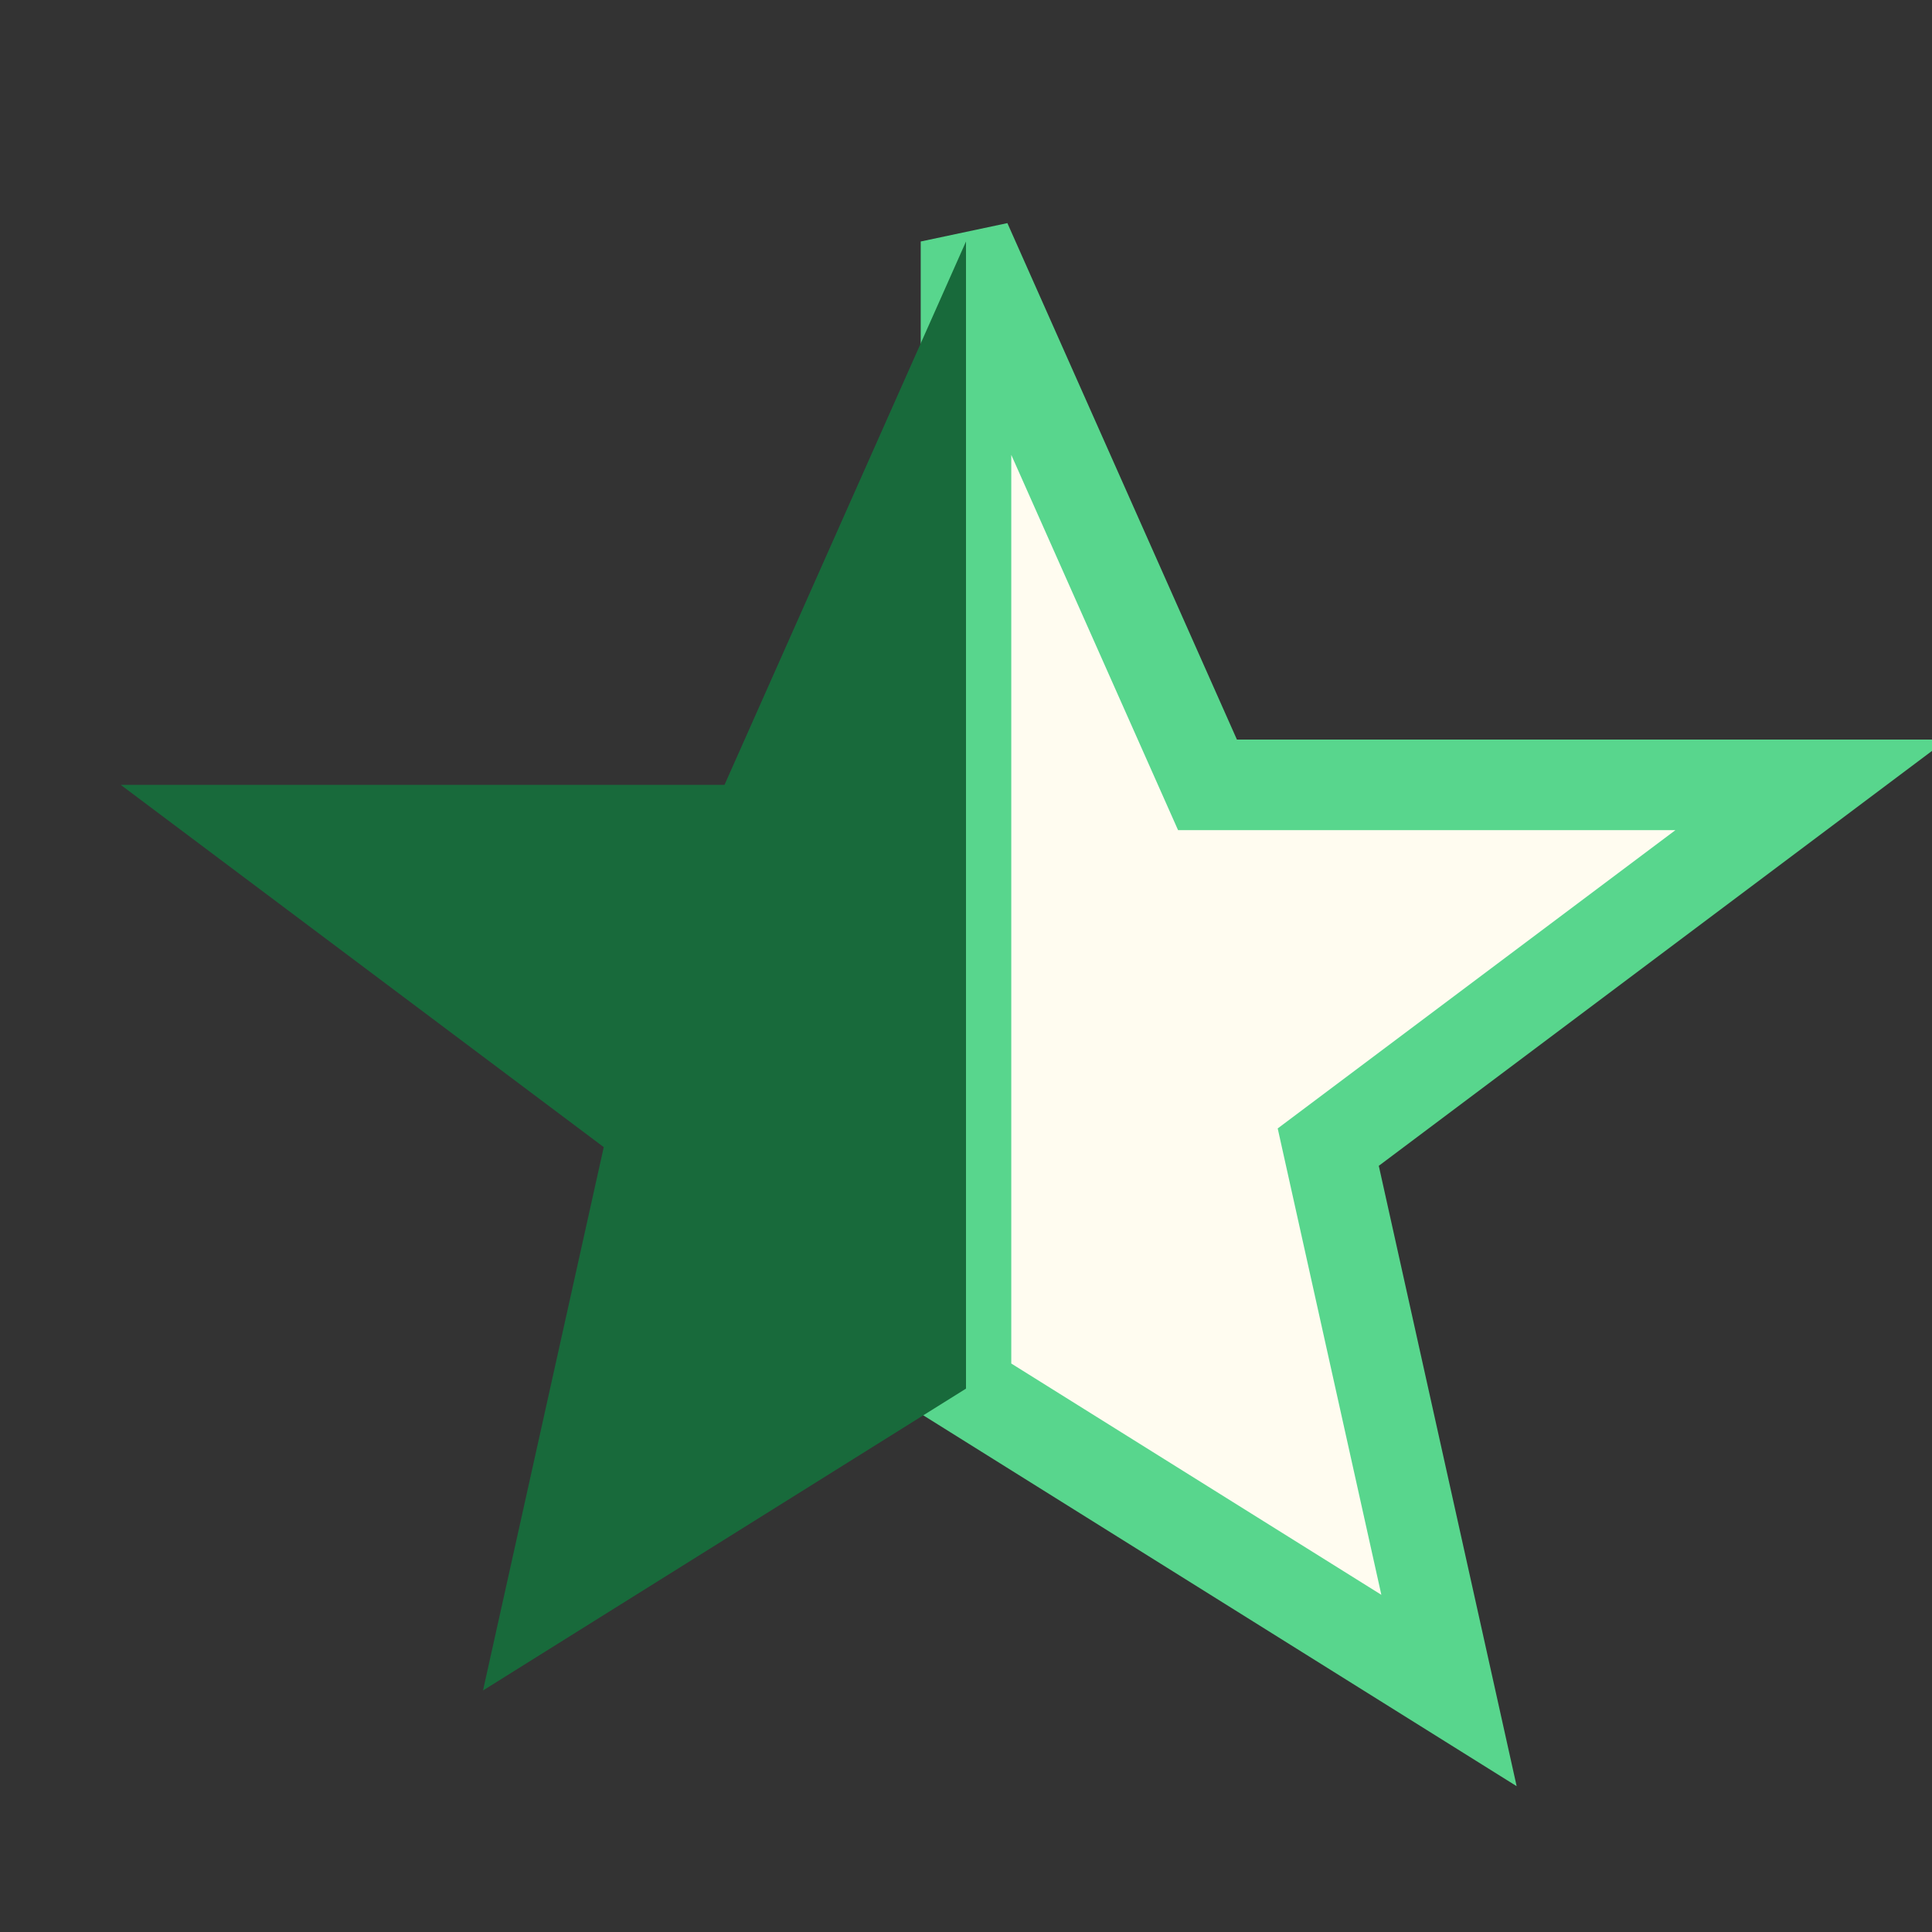
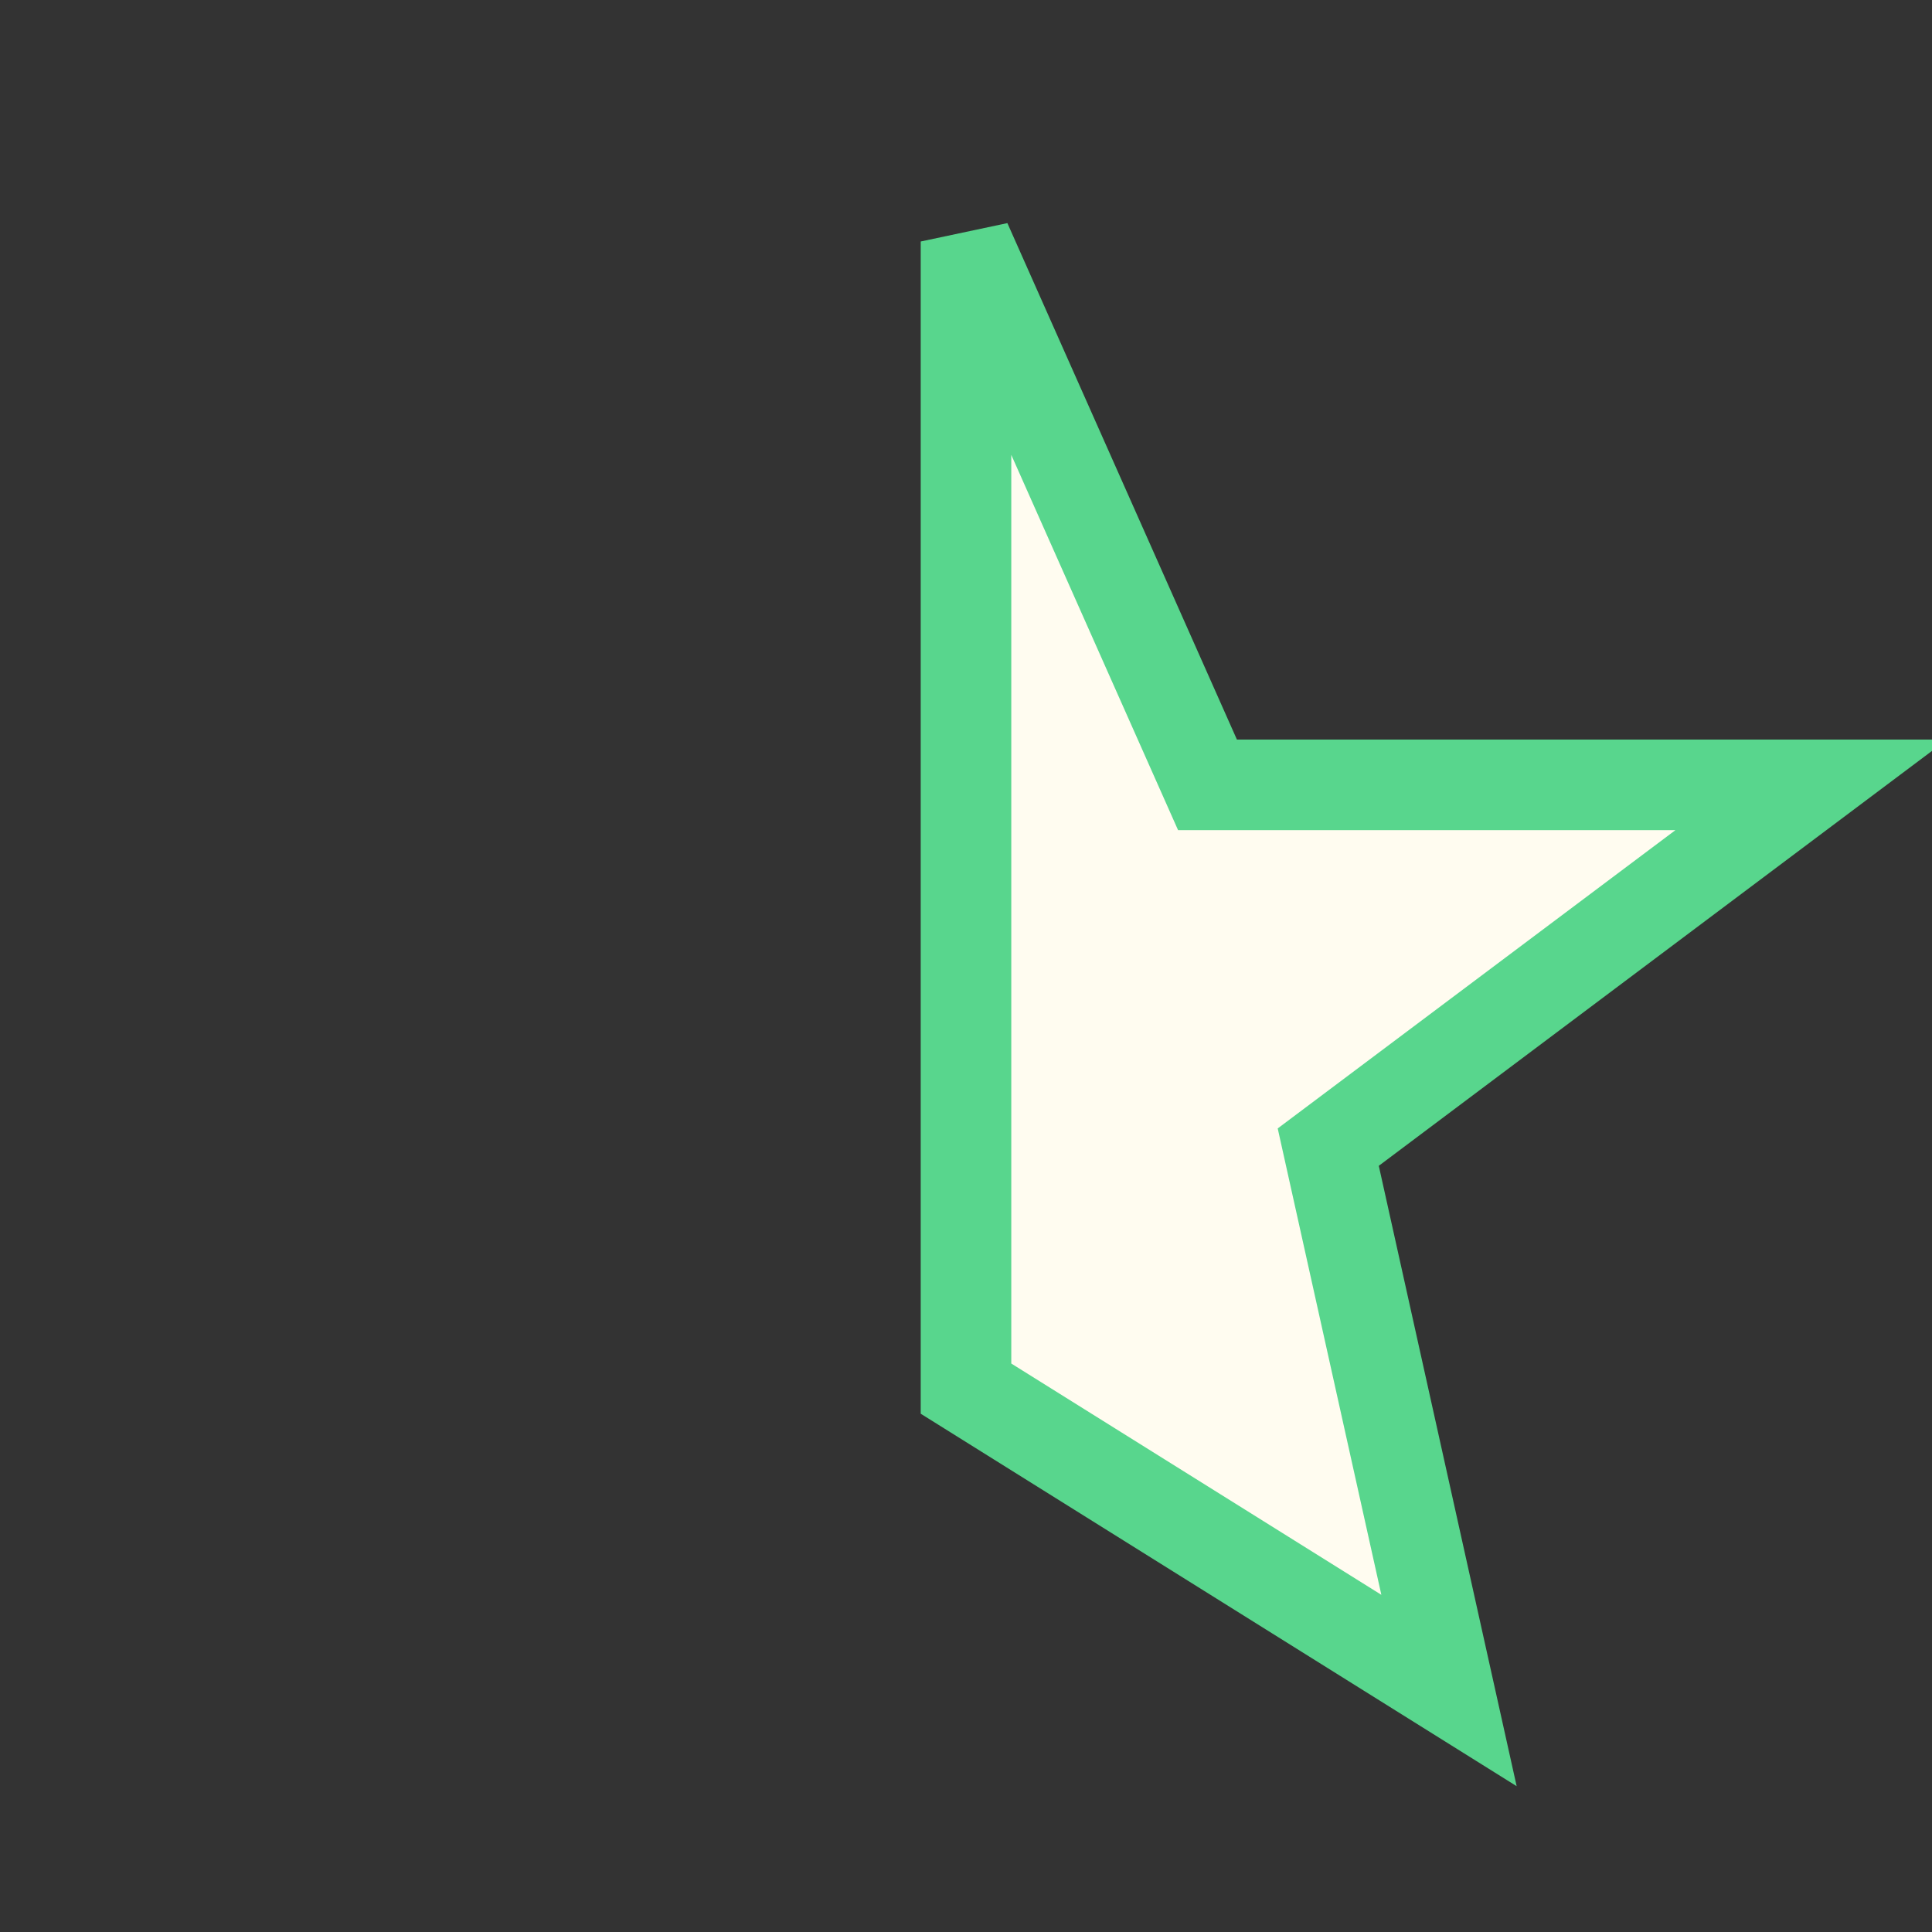
<svg xmlns="http://www.w3.org/2000/svg" width="32" height="32" viewBox="0 0 32 32">
  <rect x="0" y="0" width="32" height="32" fill="#333333" stroke="none" />
  <defs />
  <polygon fill="#FFFCF0" stroke="#58D68D" stroke-width="1.5" points="16,4 20,13 30,13 22,19 24,28 16,23" />
-   <polygon fill="#186A3B" points="16,4 12,13 2,13 10,19 8,28 16,23" />
</svg>